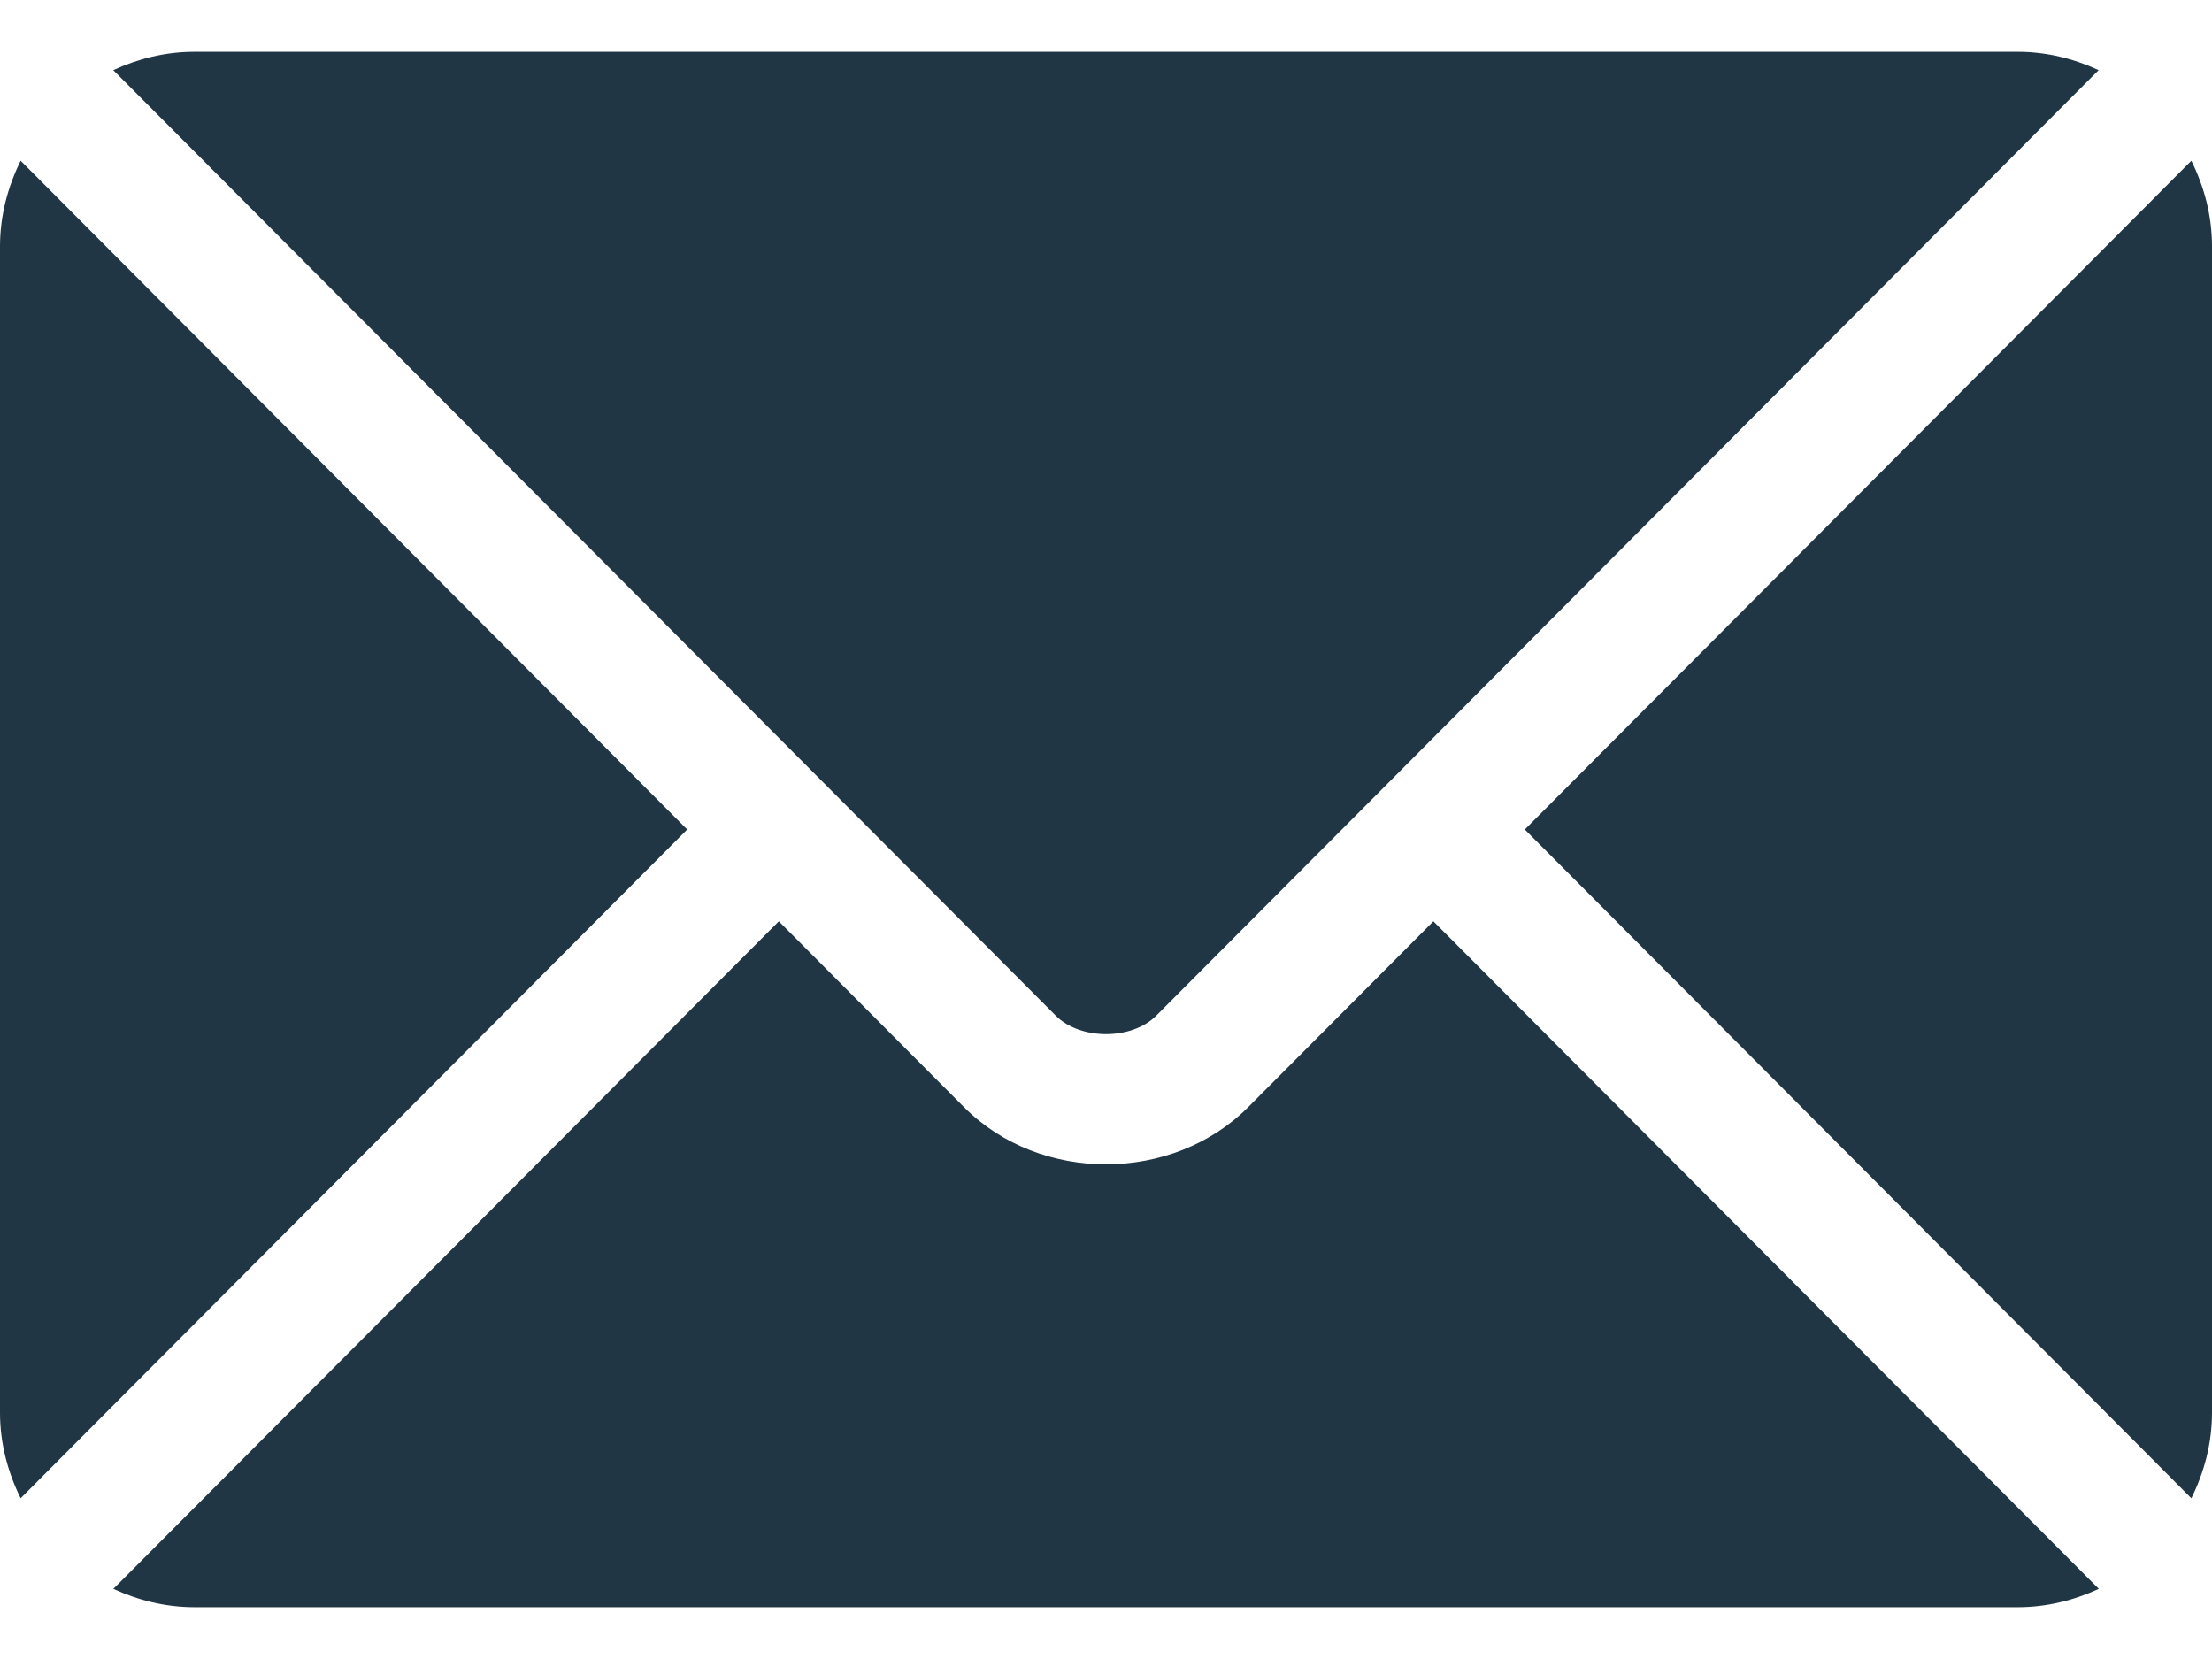
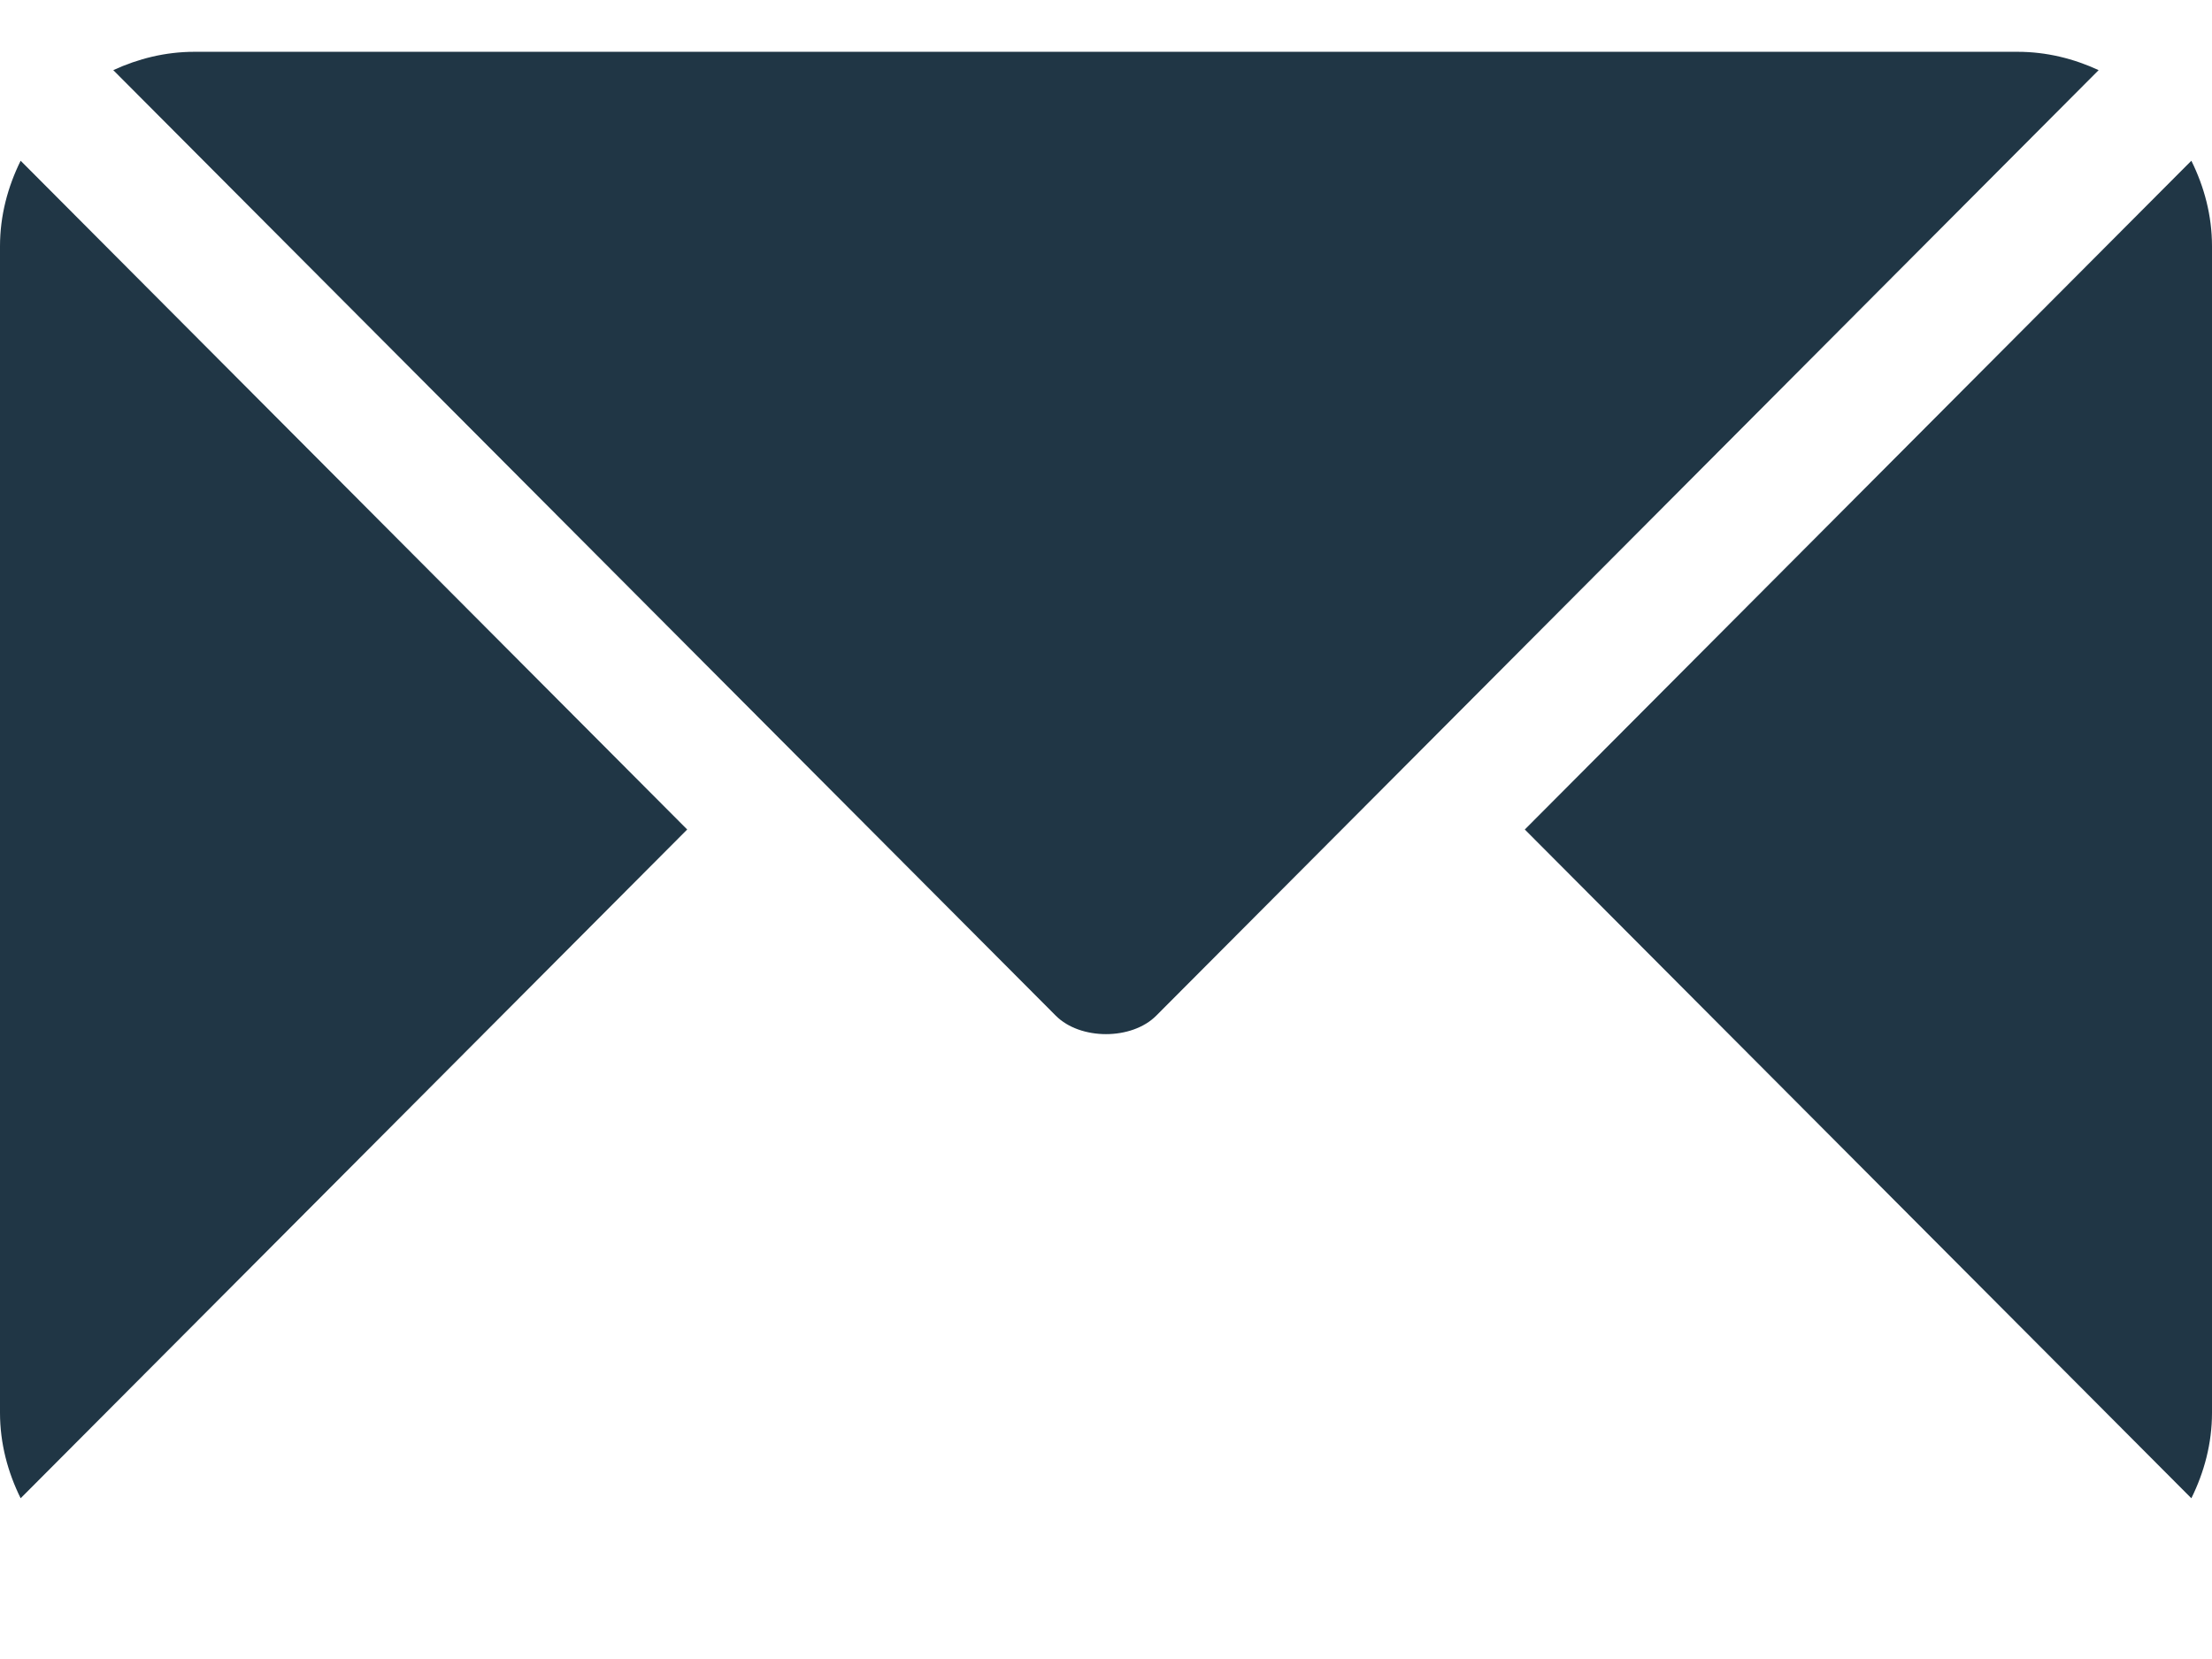
<svg xmlns="http://www.w3.org/2000/svg" width="24" height="18" viewBox="0 0 24 18" fill="none">
-   <path d="M15.552 9.996L13.542 12.013C12.727 12.831 11.293 12.848 10.46 12.013L8.45 9.996L1.23 17.239C1.499 17.363 1.796 17.438 2.111 17.438H21.892C22.207 17.438 22.503 17.363 22.772 17.239L15.552 9.996Z" fill="#203645" />
  <path d="M21.891 0.562H2.109C1.794 0.562 1.498 0.637 1.229 0.761L8.944 8.501C8.944 8.502 8.945 8.502 8.946 8.502C8.946 8.503 8.946 8.503 8.946 8.503L11.455 11.02C11.721 11.287 12.279 11.287 12.545 11.02L15.053 8.504C15.053 8.504 15.054 8.503 15.055 8.502C15.055 8.502 15.056 8.502 15.056 8.501L22.77 0.761C22.502 0.637 22.206 0.562 21.891 0.562ZM0.224 1.744C0.085 2.025 0 2.338 0 2.672V15.328C0 15.662 0.085 15.975 0.224 16.256L7.456 9L0.224 1.744ZM23.776 1.744L16.544 9L23.776 16.256C23.915 15.975 24 15.662 24 15.328V2.672C24 2.337 23.915 2.025 23.776 1.744Z" fill="#203645" />
</svg>